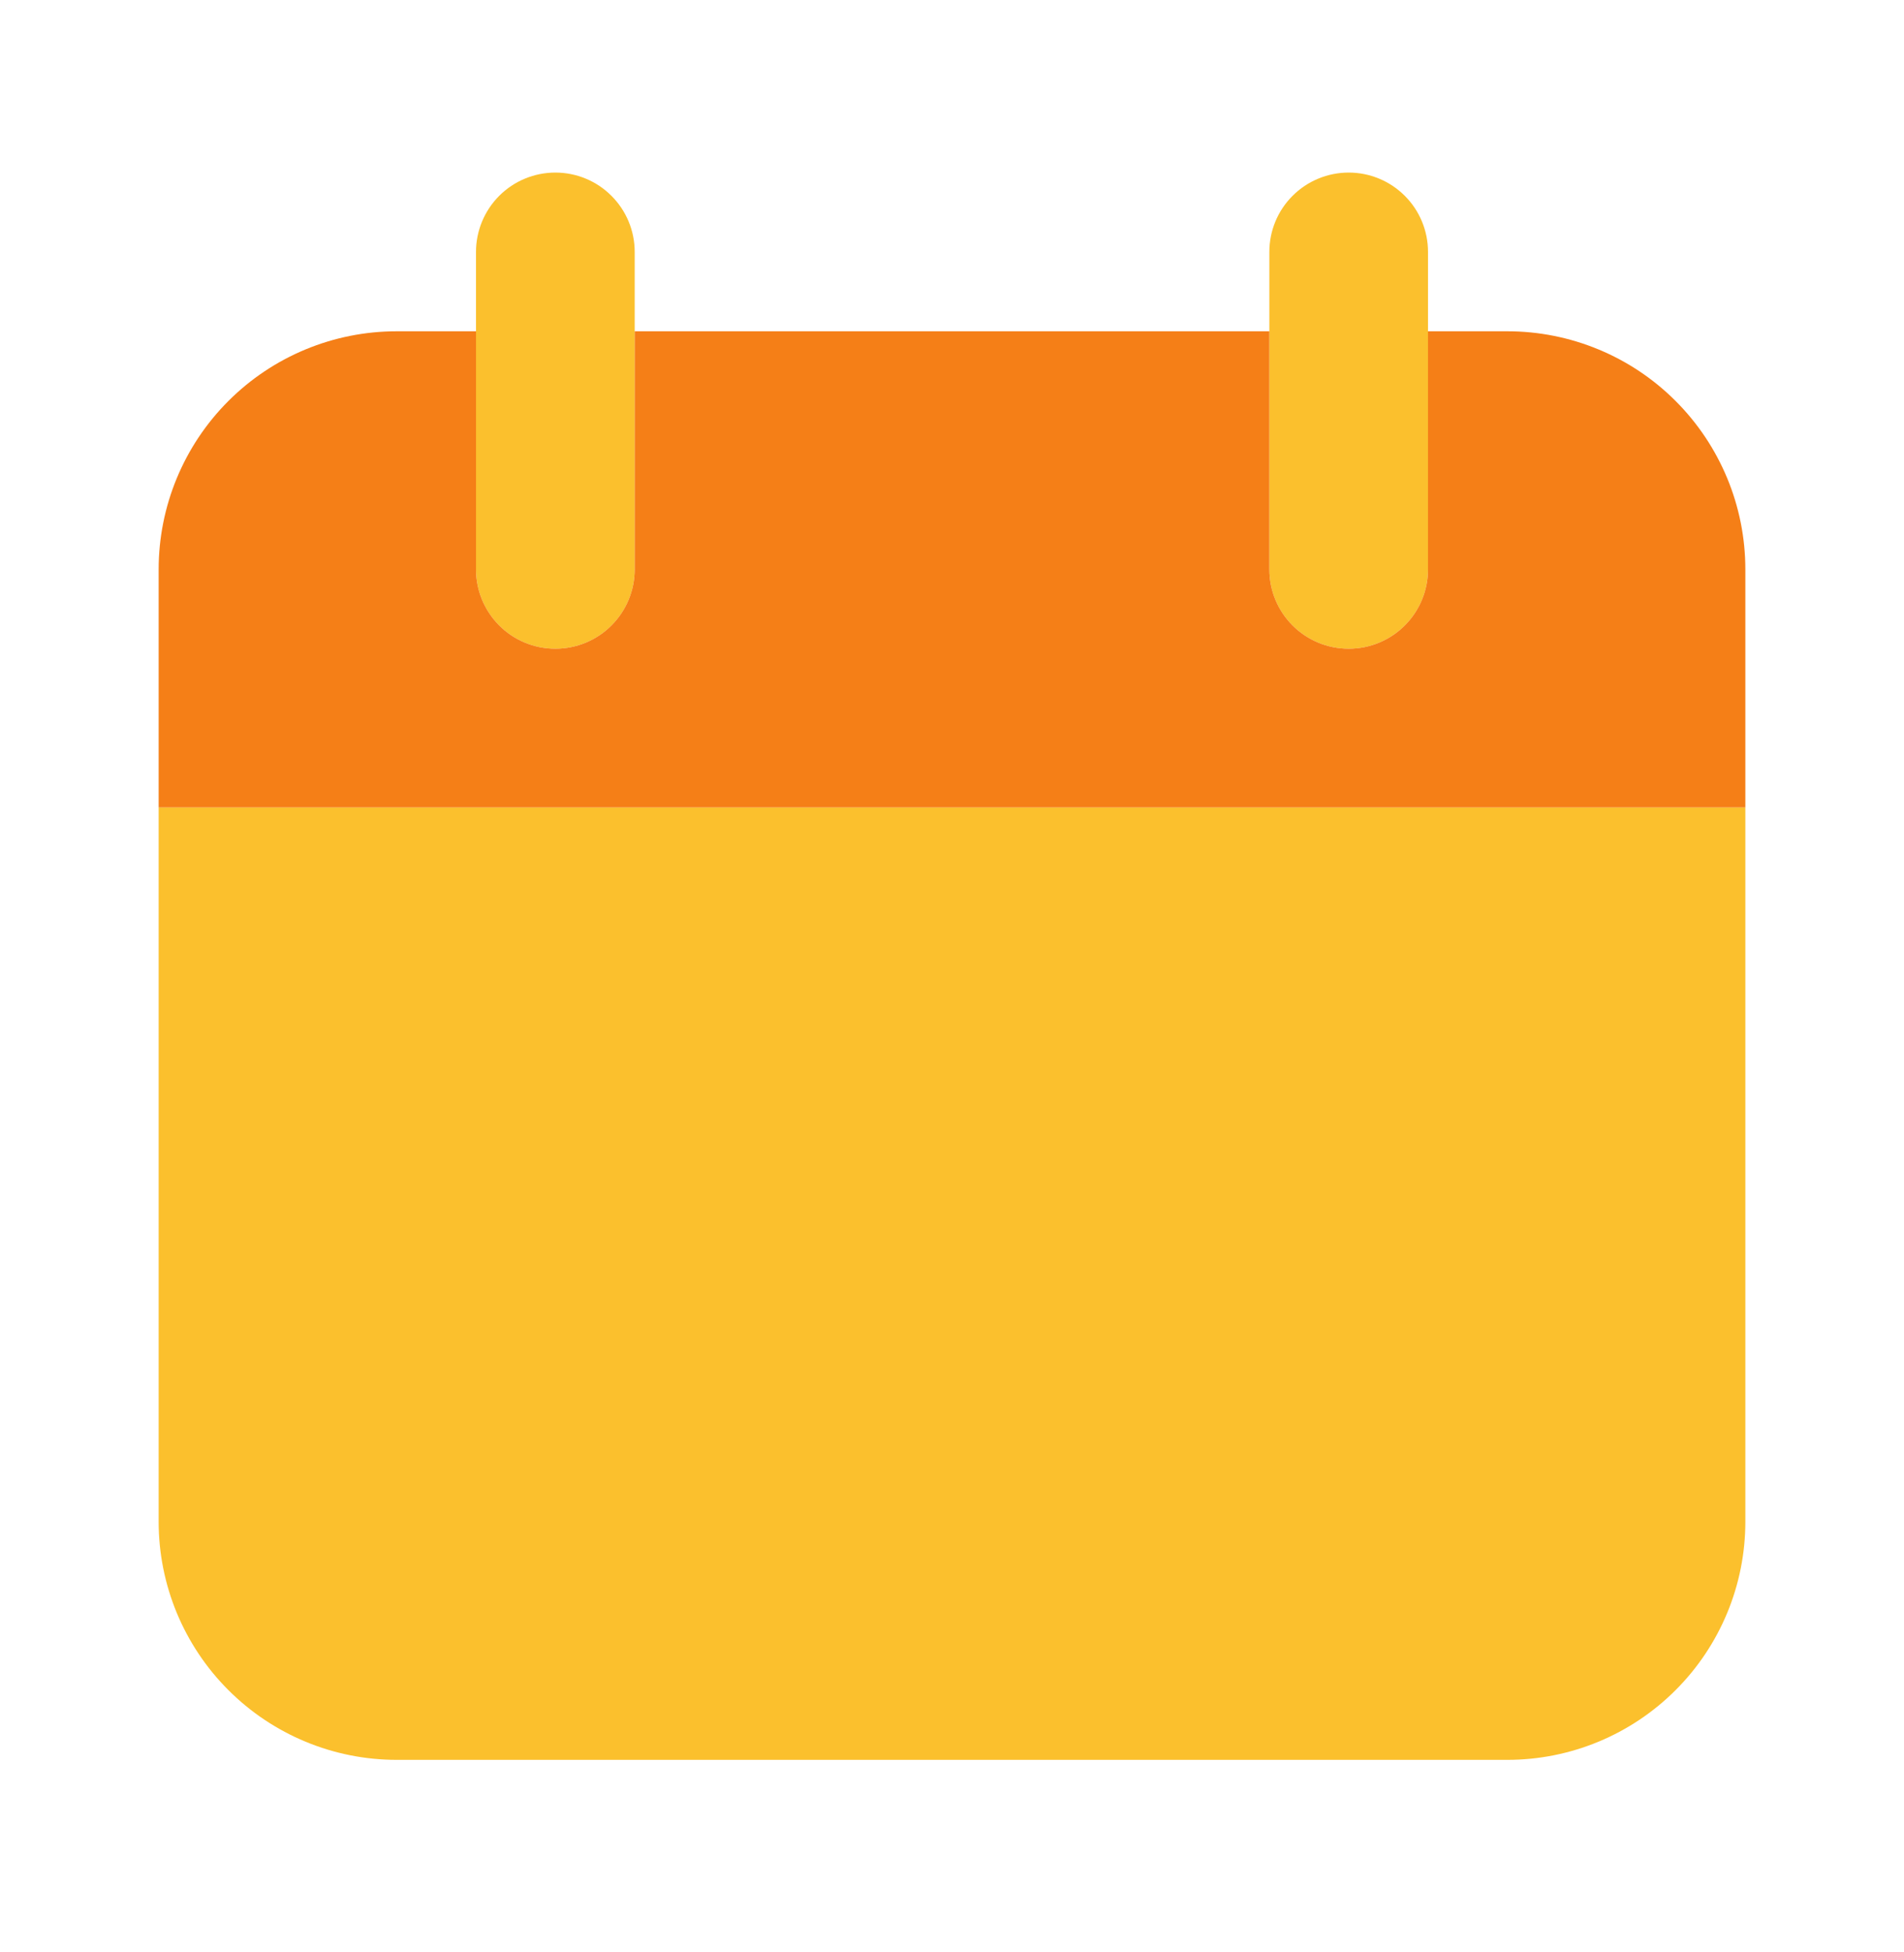
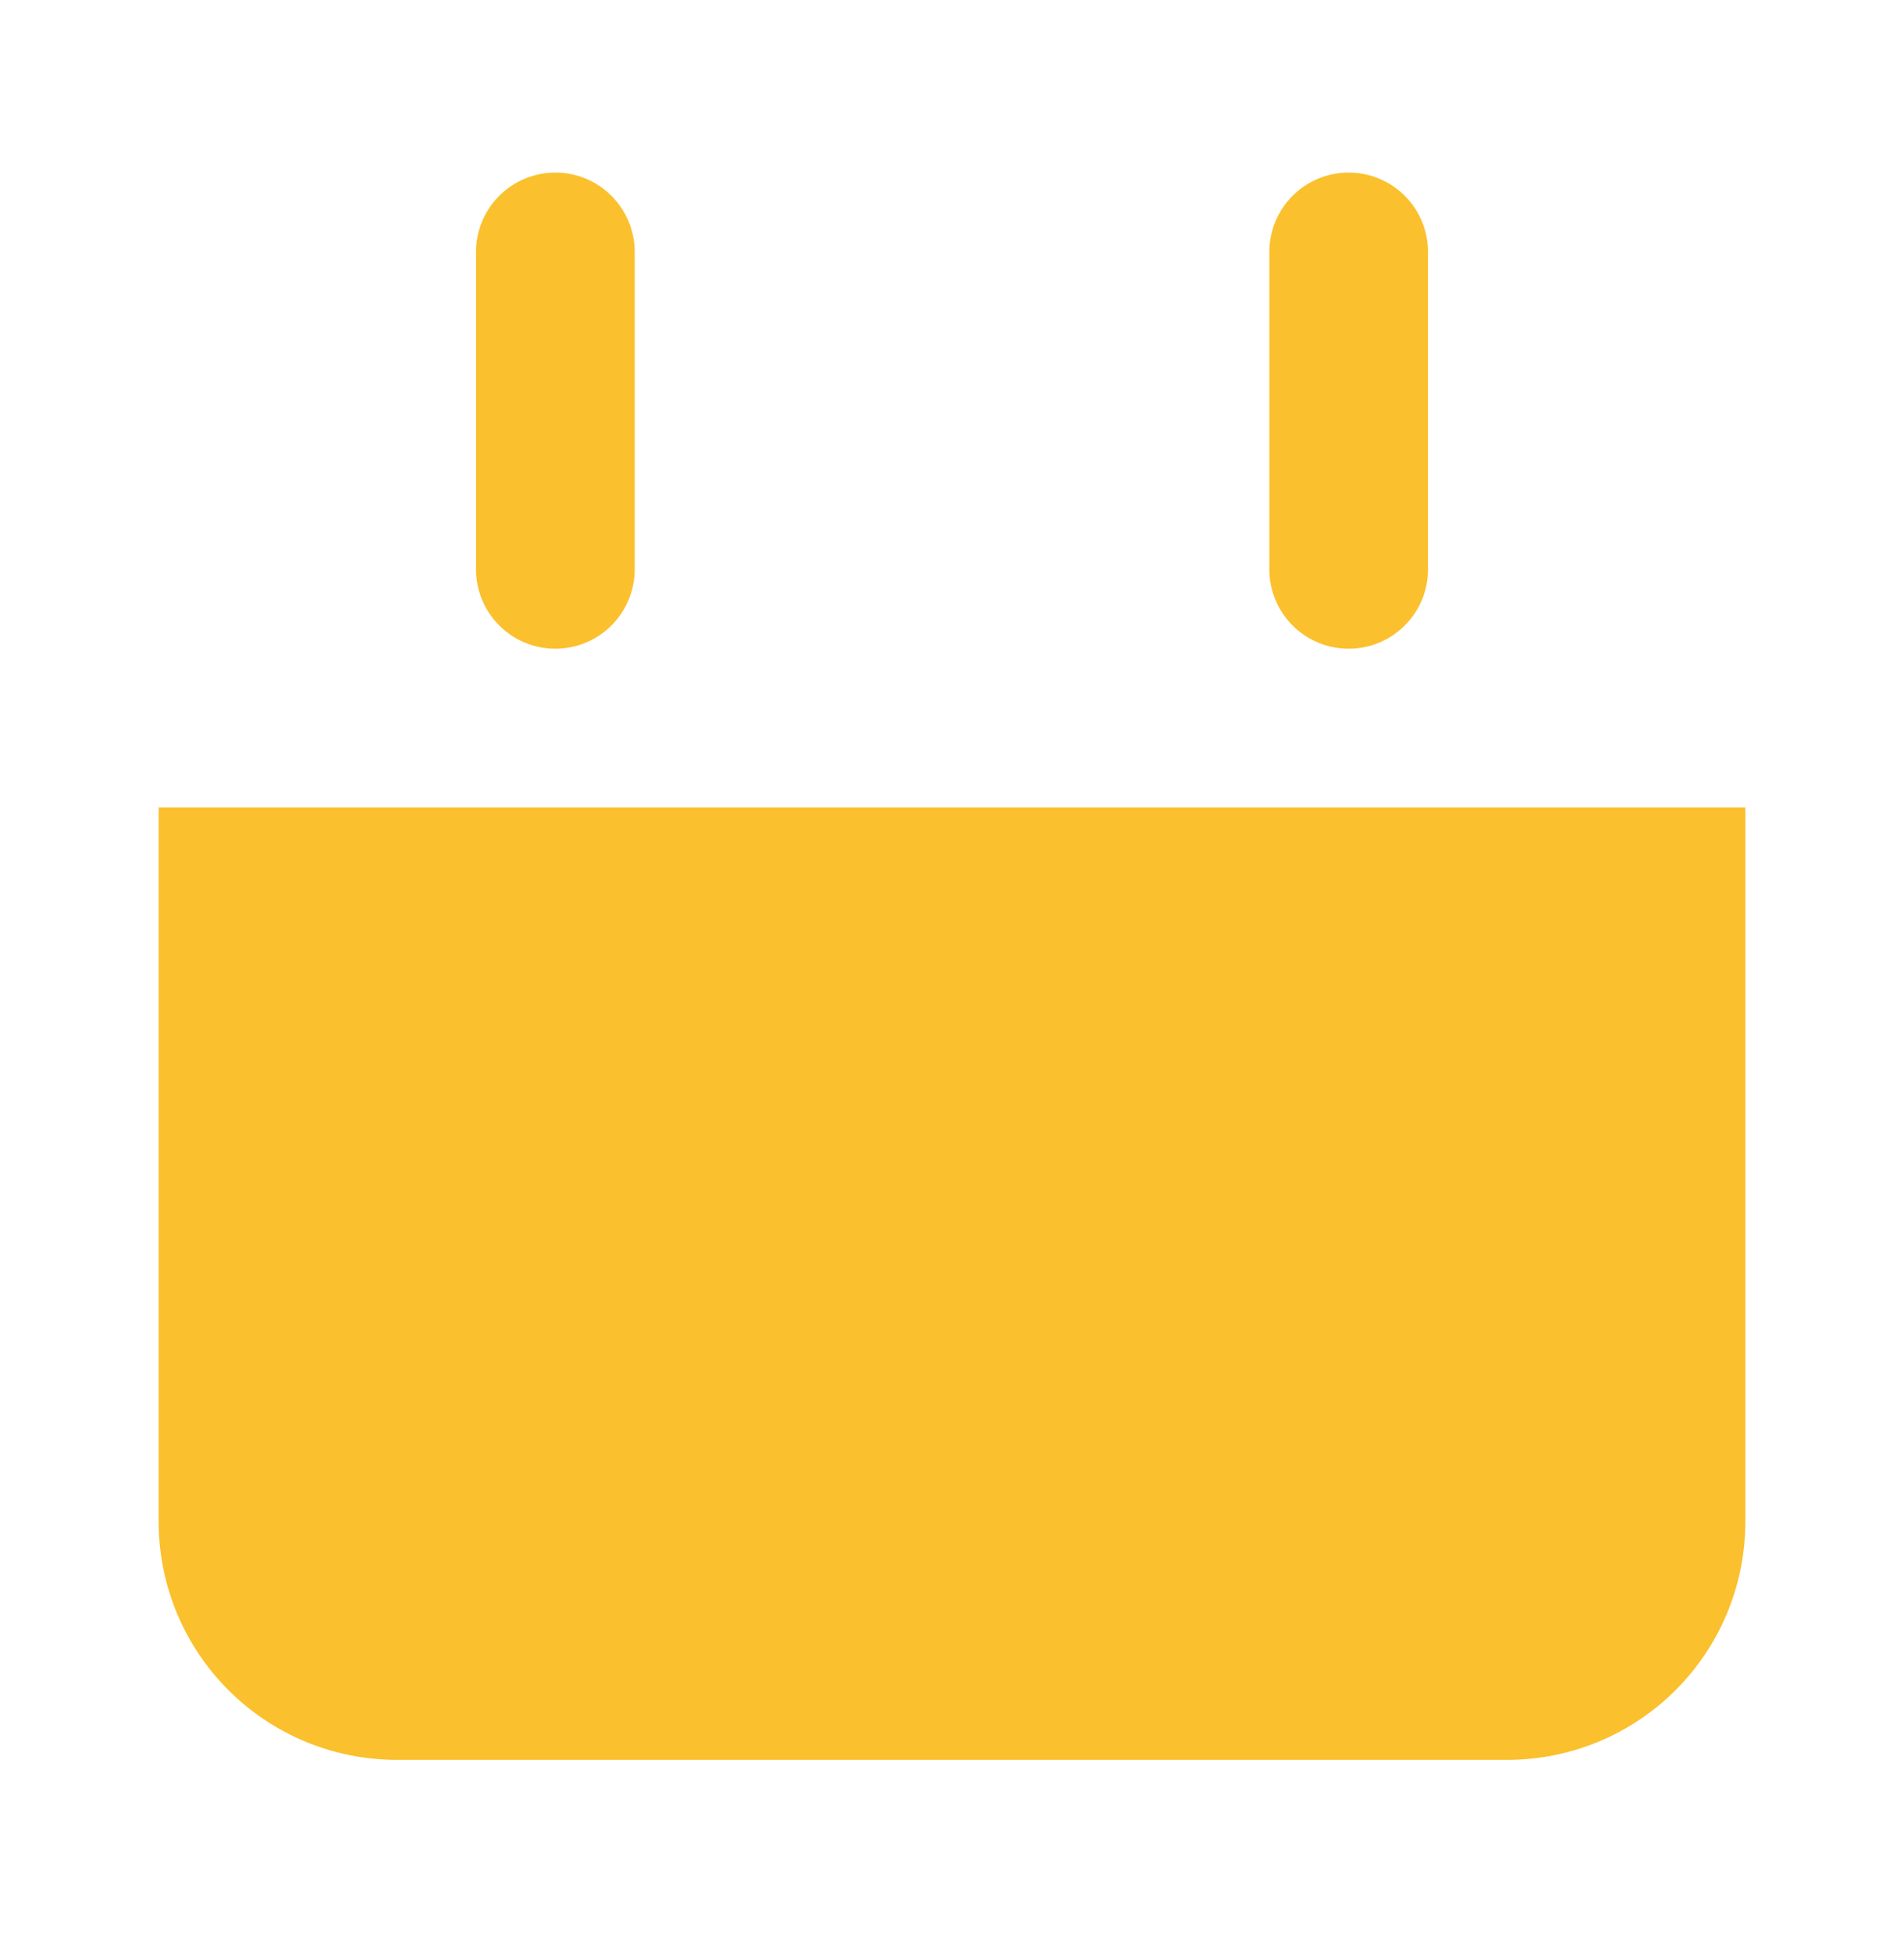
<svg xmlns="http://www.w3.org/2000/svg" width="40" height="41" viewBox="0 0 40 41" fill="none">
  <path d="M36.667 16.957H3.333V31.957C3.333 33.283 3.86 34.555 4.798 35.492C5.736 36.43 7.007 36.957 8.334 36.957H31.667C32.993 36.957 34.265 36.43 35.202 35.492C36.14 34.555 36.667 33.283 36.667 31.957V16.957ZM11.667 13.623C11.225 13.623 10.801 13.448 10.488 13.135C10.176 12.823 10 12.399 10 11.957V5.29C10 4.848 10.176 4.424 10.488 4.112C10.801 3.799 11.225 3.624 11.667 3.624C12.109 3.624 12.533 3.799 12.845 4.112C13.158 4.424 13.334 4.848 13.334 5.29V11.957C13.334 12.399 13.158 12.823 12.845 13.135C12.533 13.448 12.109 13.623 11.667 13.623ZM28.334 13.623C27.892 13.623 27.468 13.448 27.155 13.135C26.842 12.823 26.667 12.399 26.667 11.957V5.29C26.667 4.848 26.842 4.424 27.155 4.112C27.468 3.799 27.892 3.624 28.334 3.624C28.776 3.624 29.199 3.799 29.512 4.112C29.825 4.424 30 4.848 30 5.29V11.957C30 12.399 29.825 12.823 29.512 13.135C29.199 13.448 28.776 13.623 28.334 13.623Z" fill="#FBC02D" />
-   <path d="M31.667 6.957H30V11.957C30 12.399 29.825 12.822 29.512 13.135C29.199 13.448 28.776 13.623 28.334 13.623C27.892 13.623 27.468 13.448 27.155 13.135C26.842 12.822 26.667 12.399 26.667 11.957V6.957H13.334V11.957C13.334 12.399 13.158 12.822 12.845 13.135C12.533 13.448 12.109 13.623 11.667 13.623C11.225 13.623 10.801 13.448 10.488 13.135C10.176 12.822 10 12.399 10 11.957V6.957H8.334C7.007 6.957 5.736 7.483 4.798 8.421C3.86 9.359 3.333 10.63 3.333 11.957V16.956H36.667V11.957C36.667 10.63 36.14 9.359 35.202 8.421C34.265 7.483 32.993 6.957 31.667 6.957Z" fill="#F57F17" />
</svg>